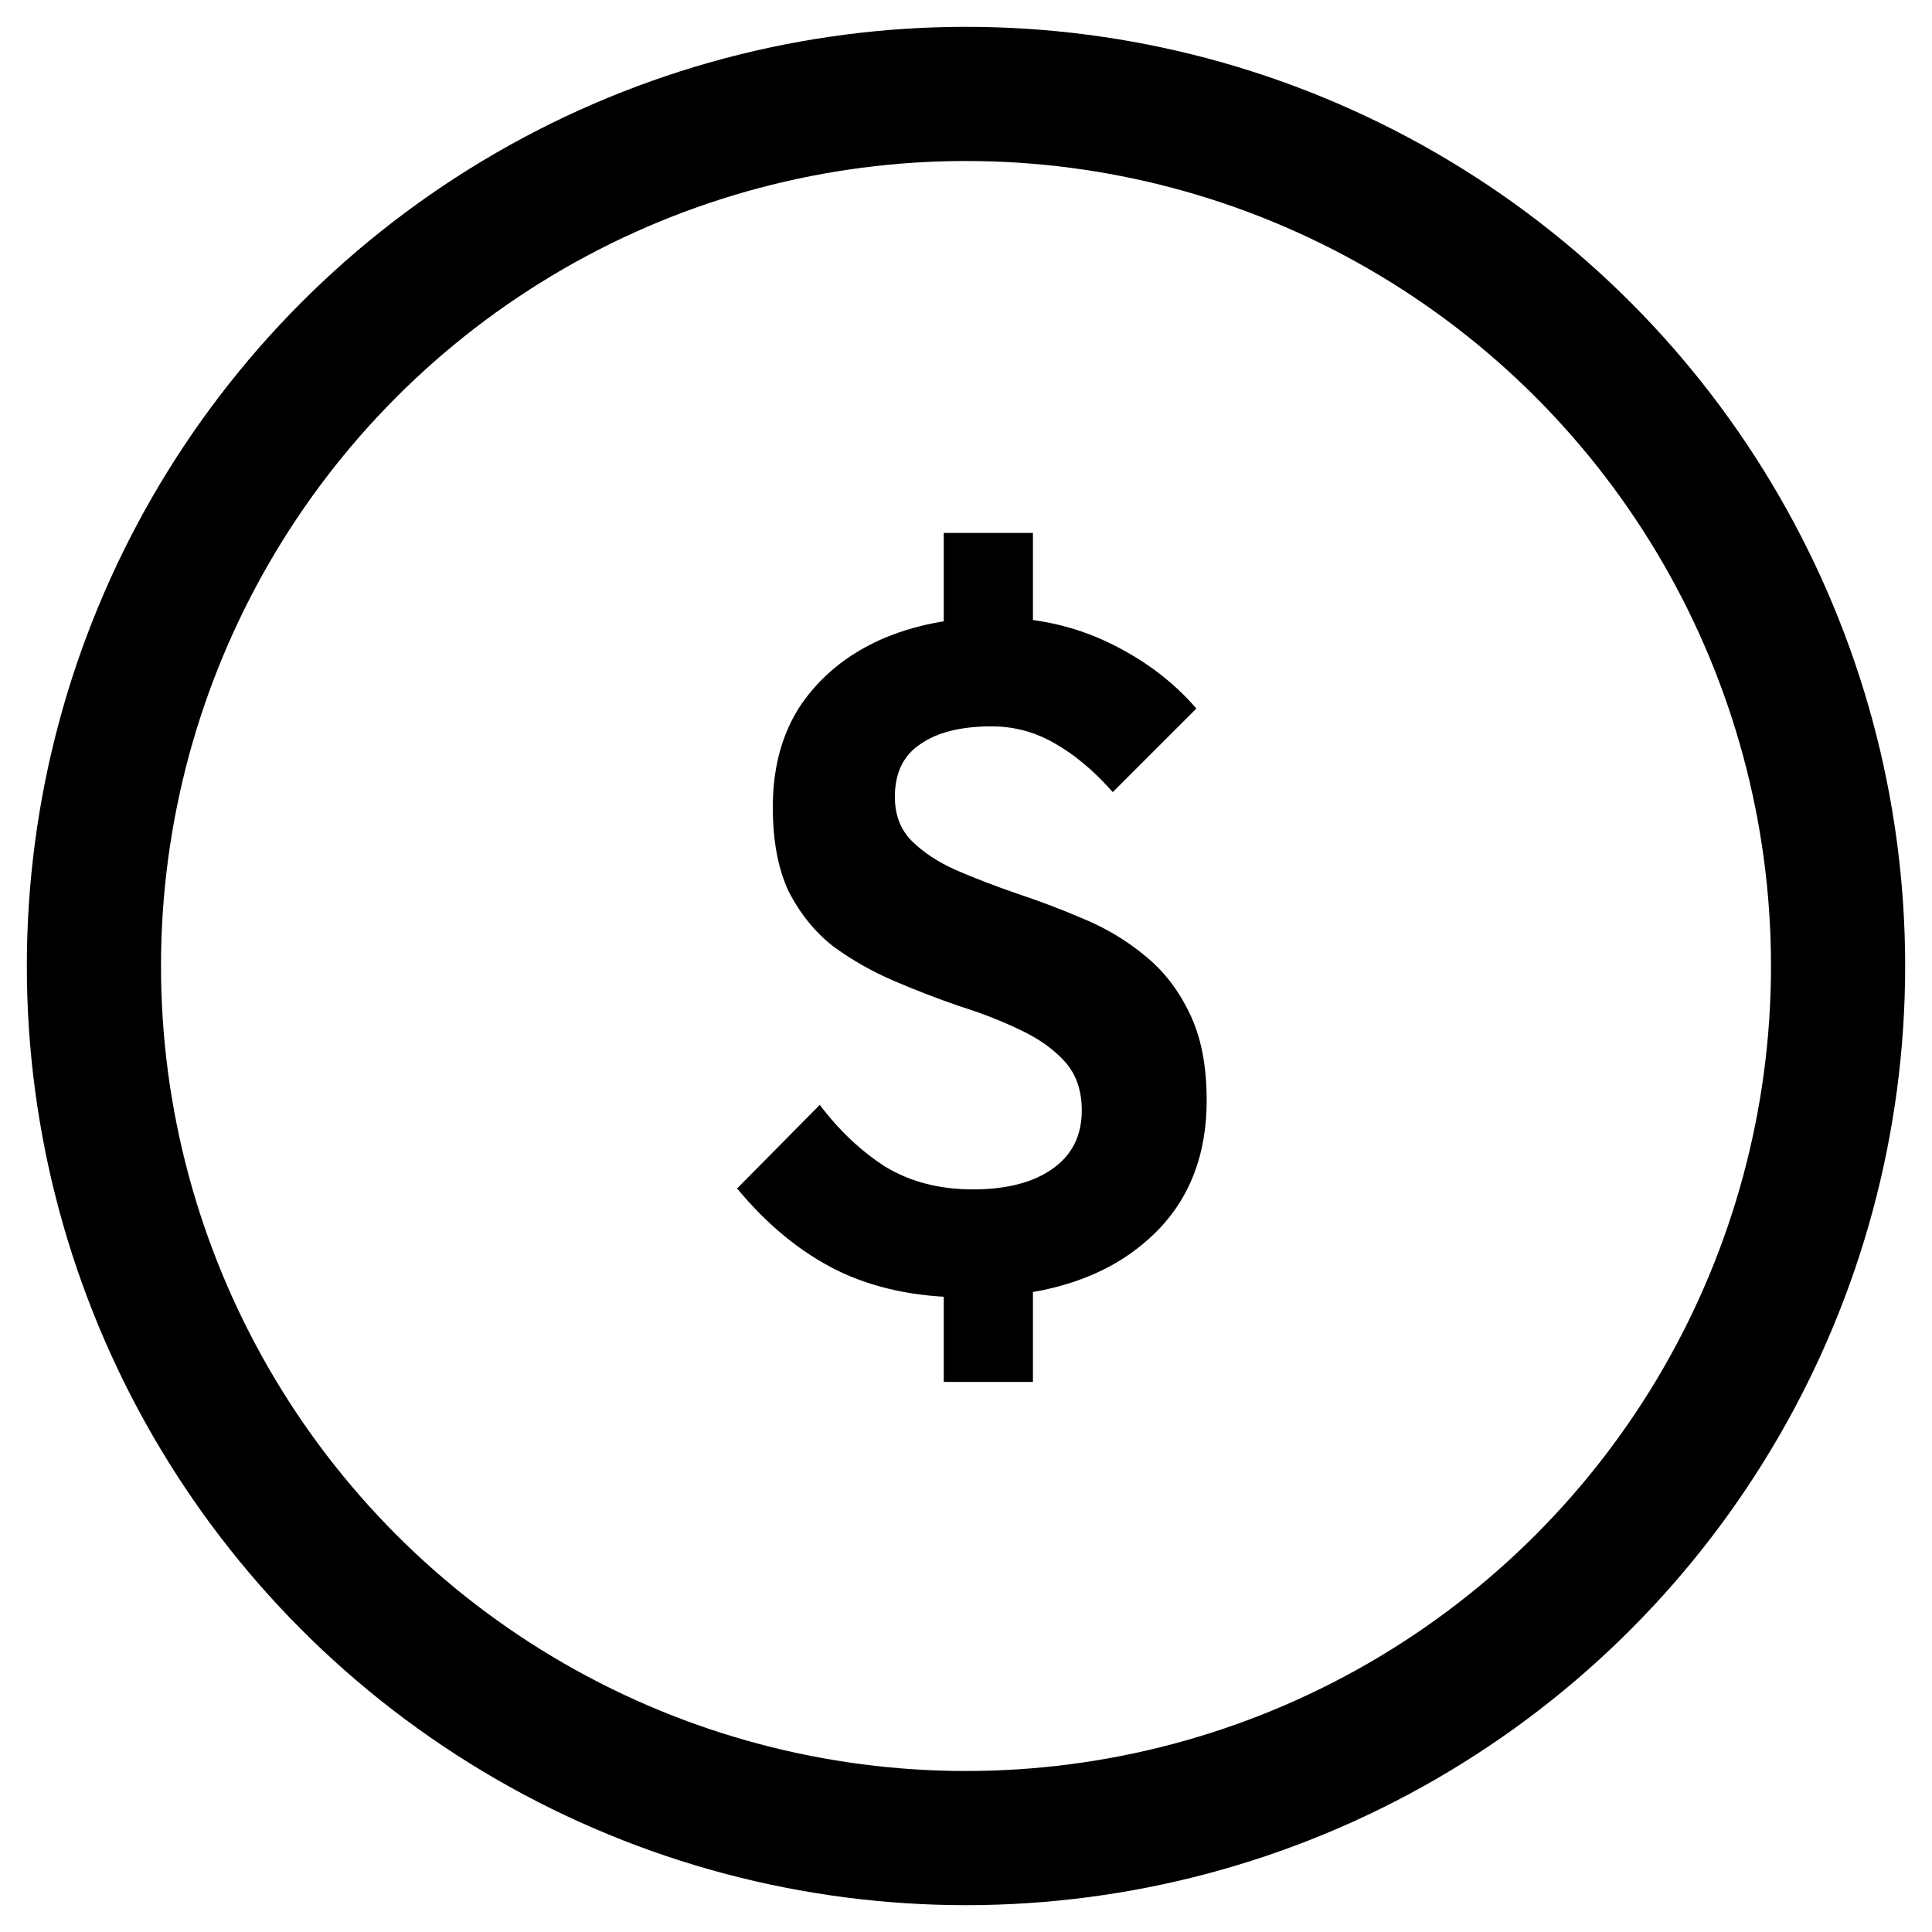
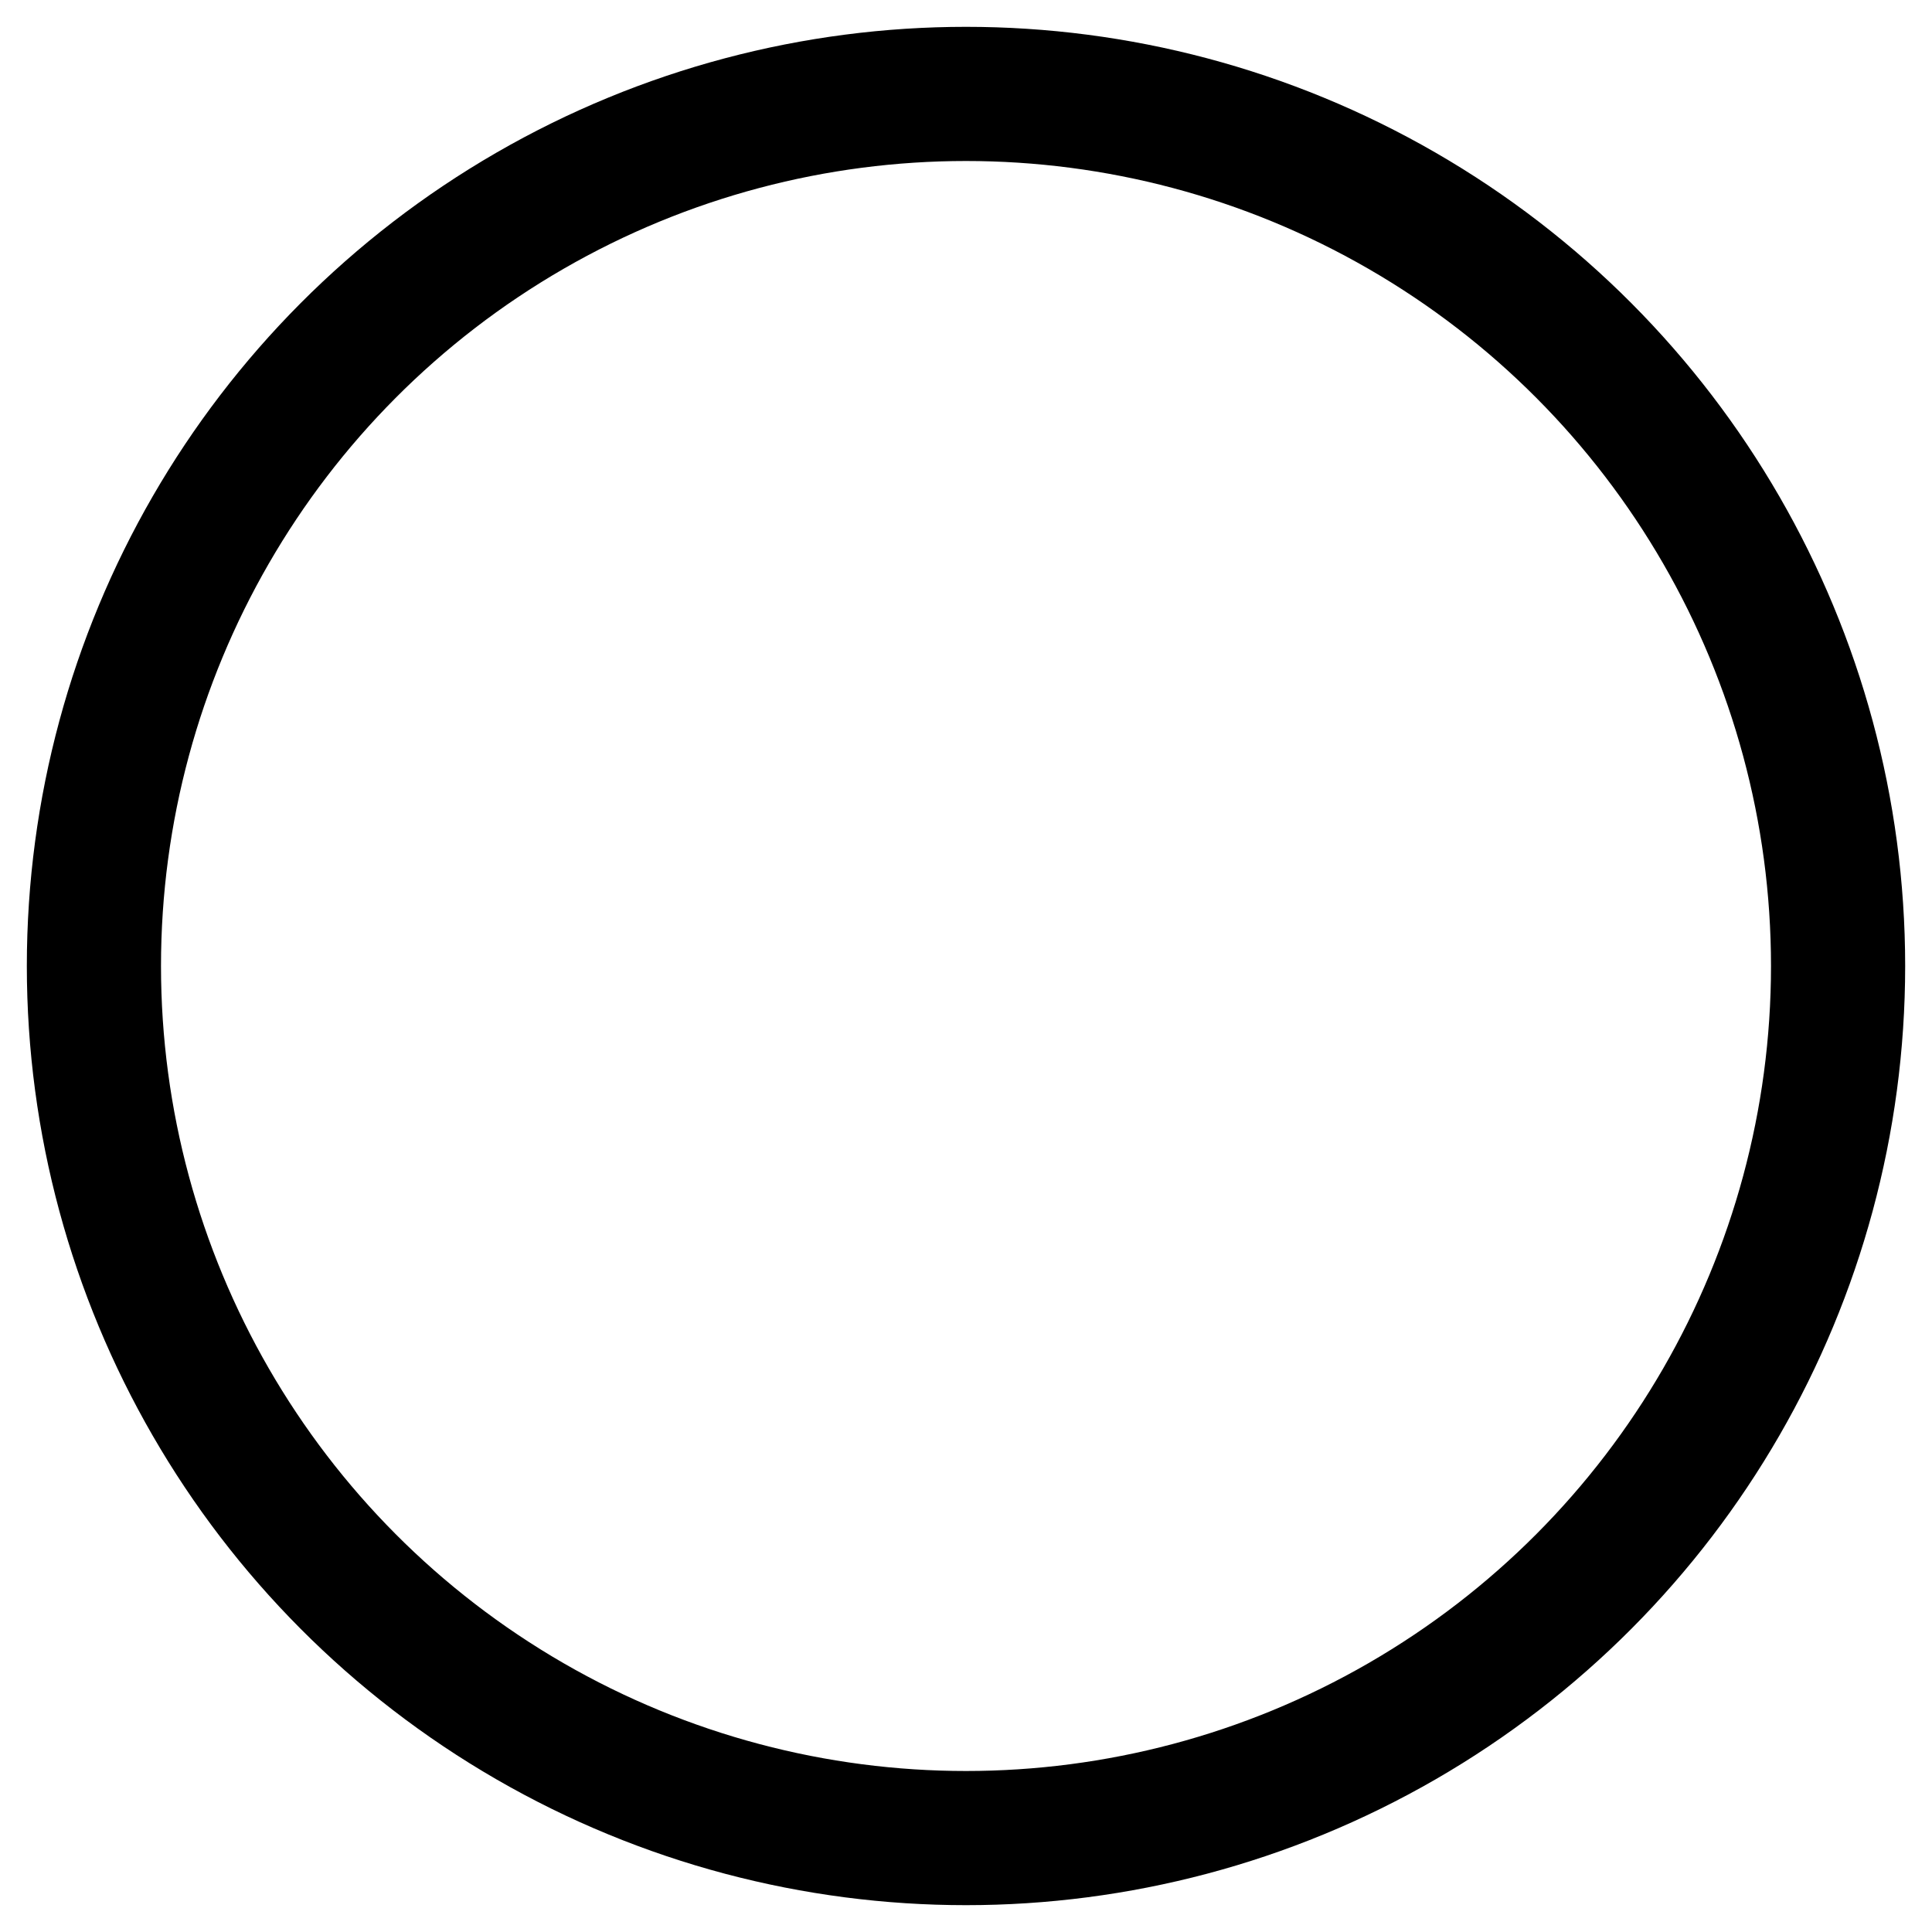
<svg xmlns="http://www.w3.org/2000/svg" width="54" height="54" viewBox="0 0 54 54" fill="none">
  <circle cx="27" cy="27" r="24.375" stroke="black" stroke-width="3.75" />
-   <path d="M27.008 36.263C25.625 36.263 24.418 36.009 23.385 35.501C22.37 34.994 21.442 34.233 20.602 33.218L22.913 30.881C23.455 31.599 24.067 32.176 24.75 32.614C25.45 33.034 26.264 33.244 27.191 33.244C28.136 33.244 28.88 33.051 29.422 32.666C29.965 32.281 30.236 31.739 30.236 31.039C30.236 30.479 30.079 30.024 29.764 29.674C29.449 29.324 29.029 29.026 28.504 28.781C27.996 28.536 27.436 28.317 26.824 28.125C26.211 27.915 25.599 27.679 24.986 27.416C24.374 27.154 23.805 26.83 23.28 26.445C22.773 26.043 22.361 25.535 22.046 24.922C21.749 24.293 21.6 23.505 21.6 22.56C21.6 21.44 21.863 20.486 22.387 19.699C22.93 18.911 23.665 18.308 24.593 17.887C25.538 17.468 26.605 17.258 27.795 17.258C28.95 17.258 30.017 17.494 30.997 17.966C31.977 18.439 32.791 19.051 33.439 19.804L31.102 22.14C30.578 21.545 30.035 21.09 29.475 20.775C28.933 20.46 28.346 20.302 27.716 20.302C26.859 20.302 26.194 20.469 25.721 20.801C25.249 21.116 25.012 21.606 25.012 22.271C25.012 22.779 25.17 23.19 25.485 23.505C25.8 23.82 26.211 24.091 26.719 24.319C27.244 24.546 27.812 24.765 28.425 24.975C29.055 25.185 29.676 25.421 30.289 25.684C30.919 25.946 31.488 26.288 31.995 26.707C32.52 27.128 32.94 27.67 33.255 28.335C33.57 28.983 33.727 29.788 33.727 30.75C33.727 32.465 33.124 33.812 31.916 34.792C30.726 35.773 29.09 36.263 27.008 36.263ZM26.378 34.635H28.871V38.625H26.378V34.635ZM28.871 19.016H26.378V14.895H28.871V19.016Z" fill="black" />
</svg>